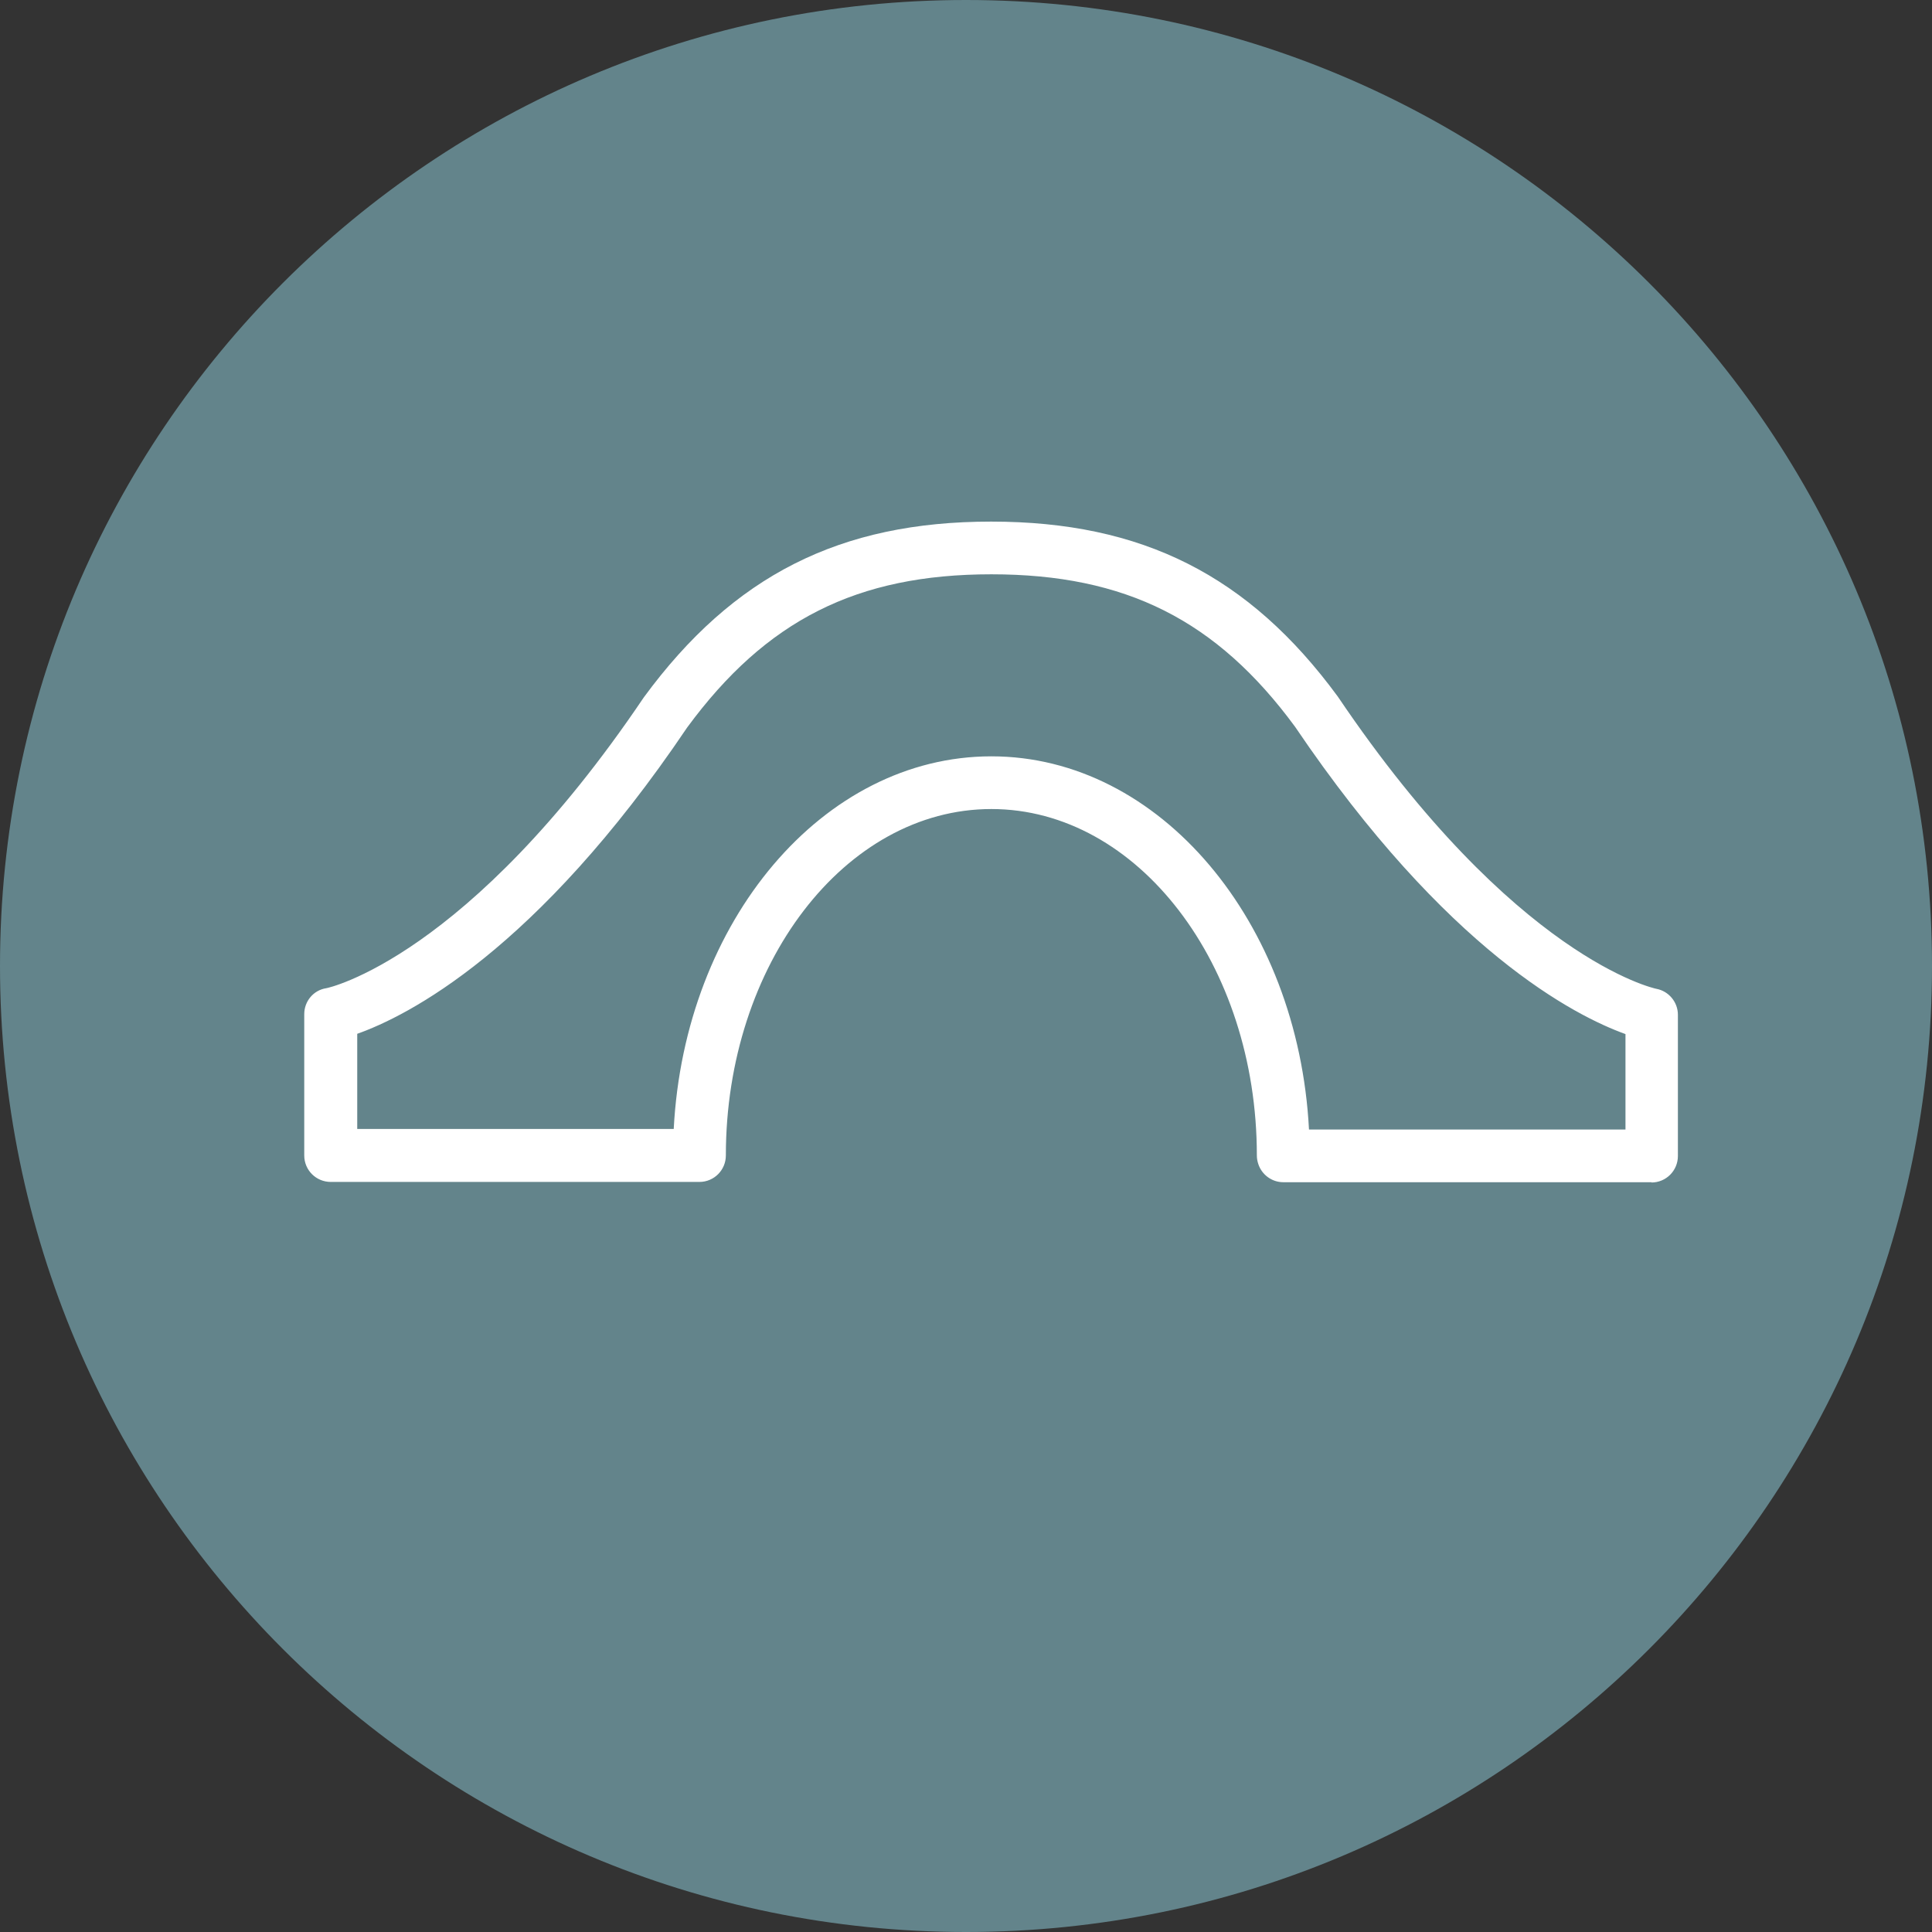
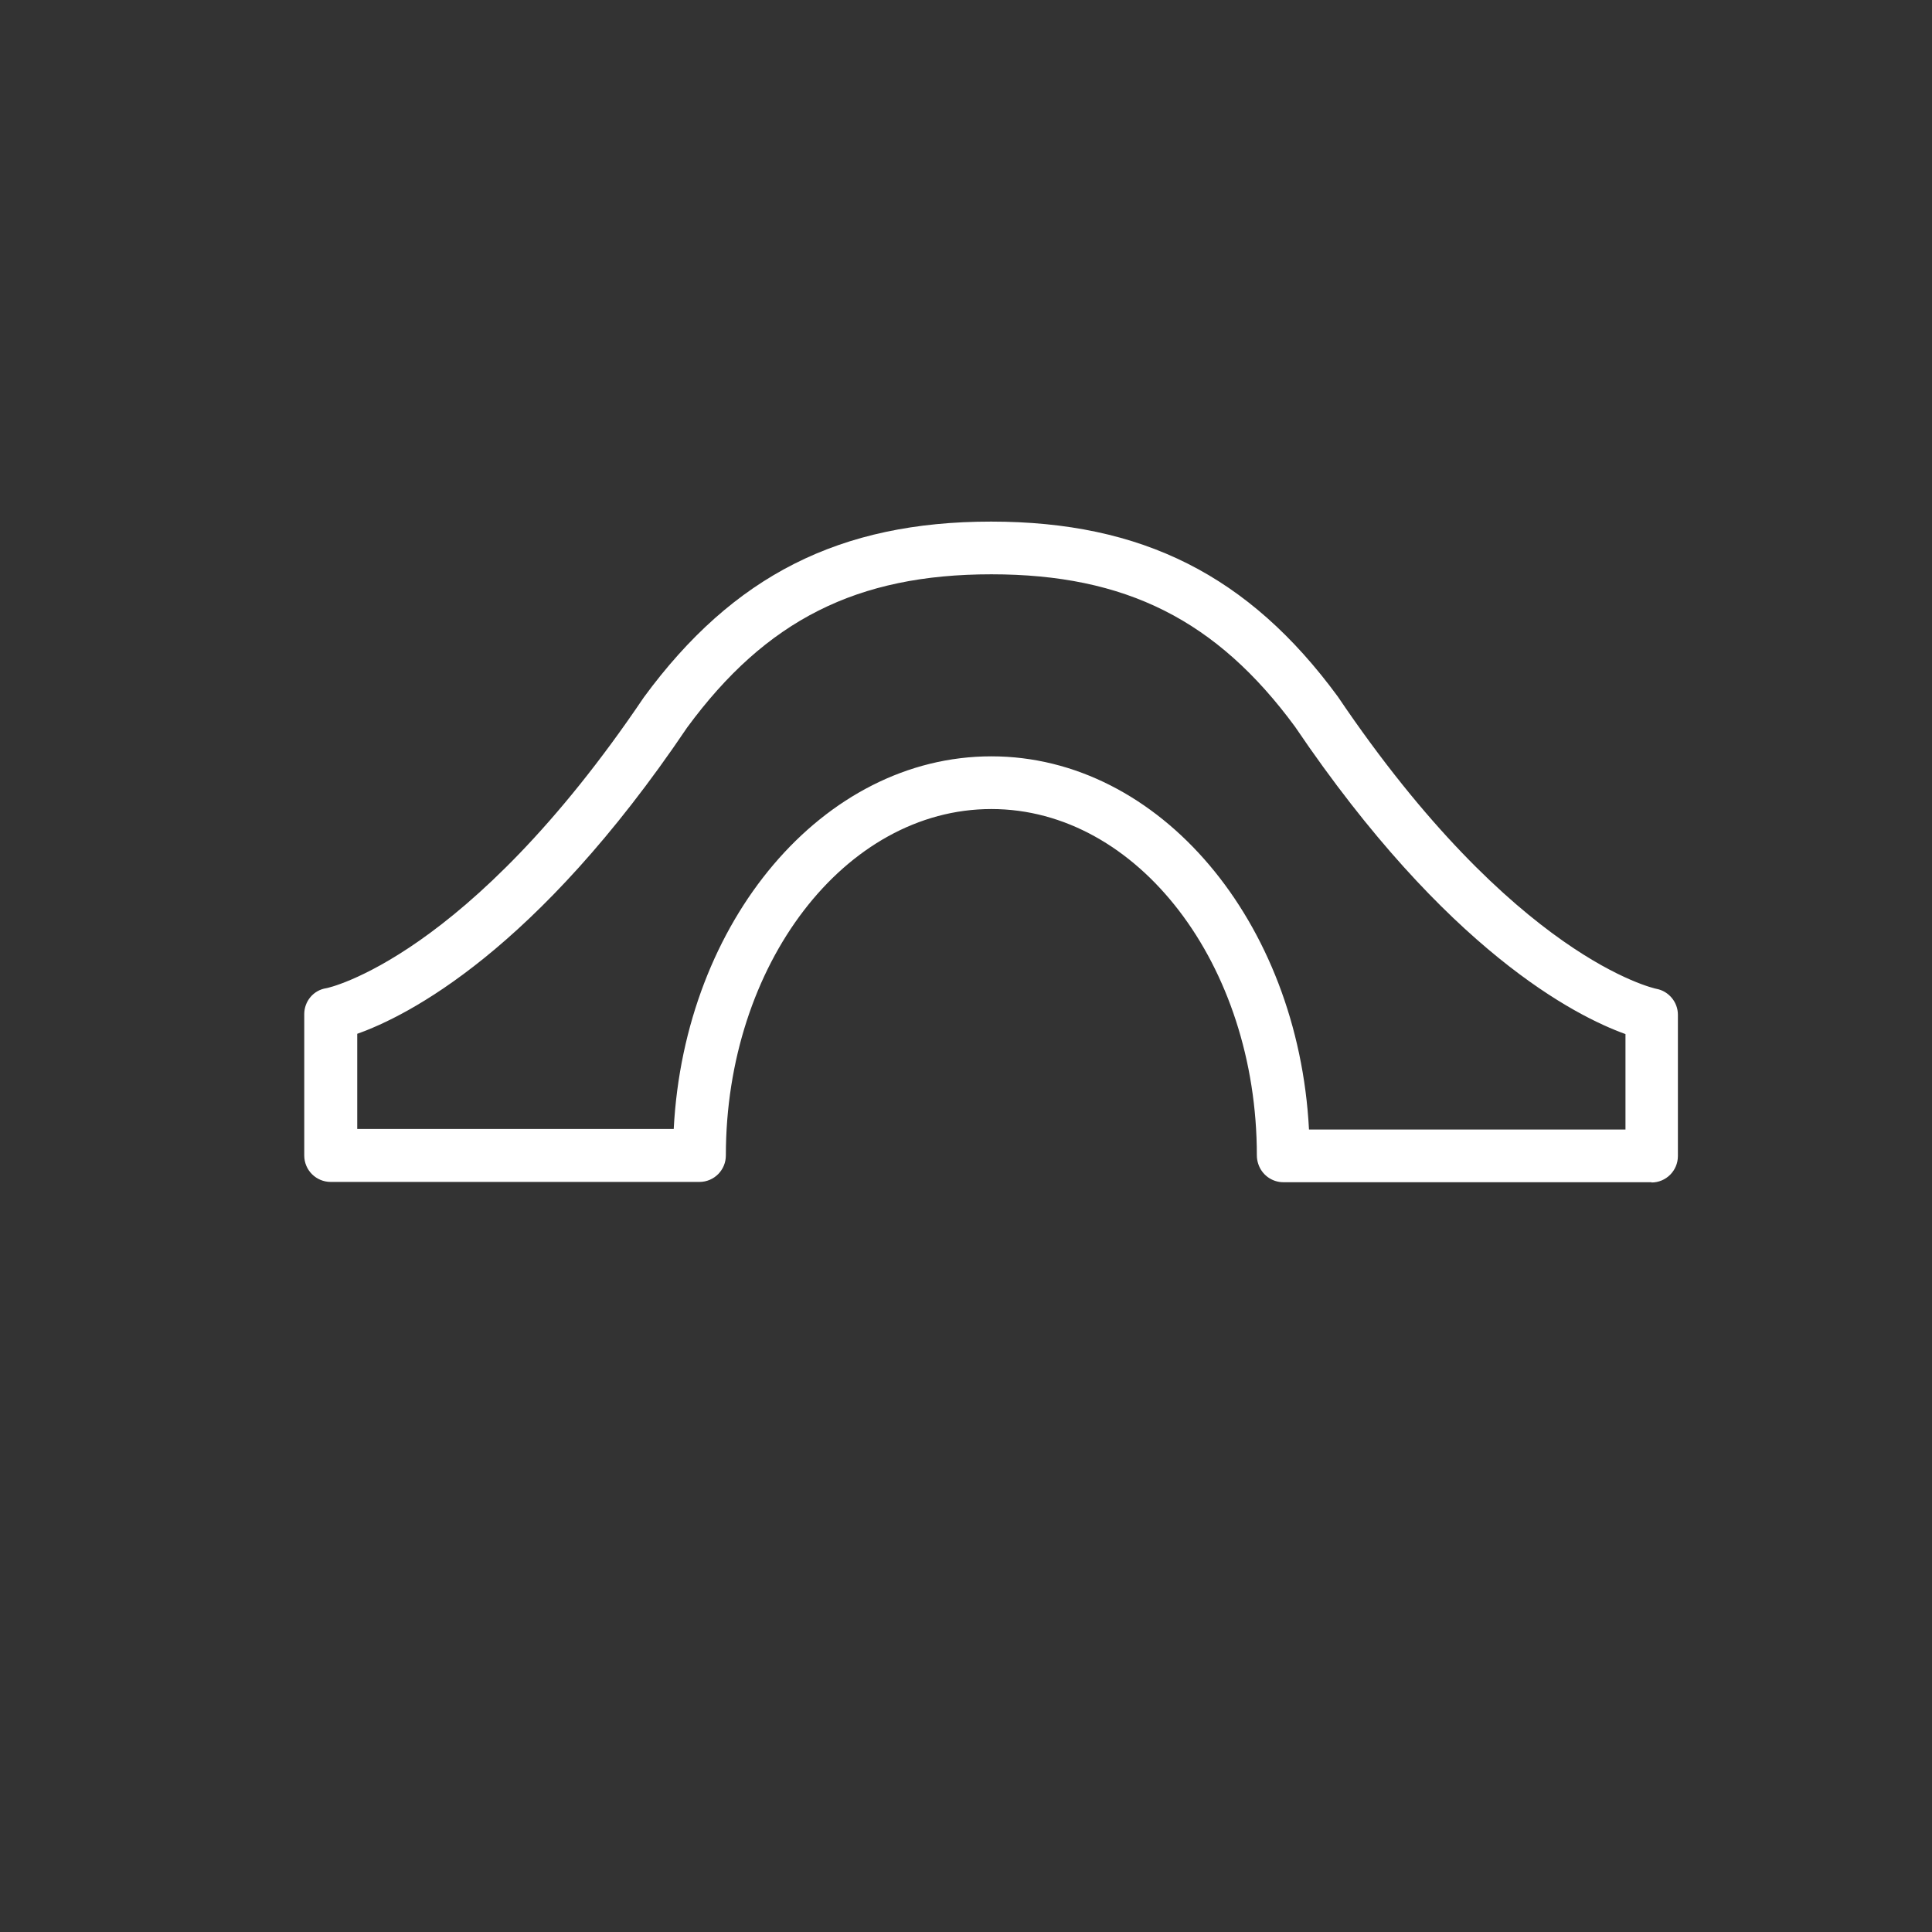
<svg xmlns="http://www.w3.org/2000/svg" id="Layer_2" viewBox="0 0 67.82 67.82">
  <rect x="0" y="0" width="67.82" height="67.82" fill="#333333" stroke="none" />
  <defs>
    <style>.cls-1{fill:#fff;}.cls-2{fill:#63848b;}</style>
  </defs>
  <g id="Layer_1-2">
-     <path class="cls-2" d="M33.91,67.82c18.73,0,33.91-15.18,33.91-33.91S52.64,0,33.91,0,0,15.18,0,33.91s15.18,33.91,33.91,33.91" />
    <path class="cls-1" d="M57.98,41.5h-12.93c-.41,0-.76-.27-.88-.64-.03-.09-.05-.19-.05-.3,0-6.7-4.18-12.16-9.32-12.16s-9.32,5.46-9.32,12.16c0,.51-.41.93-.93.93h-12.94c-.51,0-.93-.41-.93-.93v-4.96c0-.45.32-.84.77-.91.04,0,4.97-1.05,11.15-10.21,3.14-4.28,6.89-6.17,12.19-6.17s9.05,1.89,12.17,6.14c6.21,9.2,11.13,10.25,11.18,10.26.44.08.76.47.76.91v4.96c0,.51-.41.93-.93.93ZM45.96,39.65h11.1v-3.35c-1.75-.63-6.27-2.91-11.6-10.79-2.75-3.74-5.94-5.35-10.66-5.35s-7.91,1.61-10.68,5.38c-5.3,7.86-9.83,10.13-11.58,10.75v3.34h11.11c.38-7.3,5.24-13.08,11.15-13.08s10.77,5.8,11.15,13.1Z" />
  </g>
</svg>